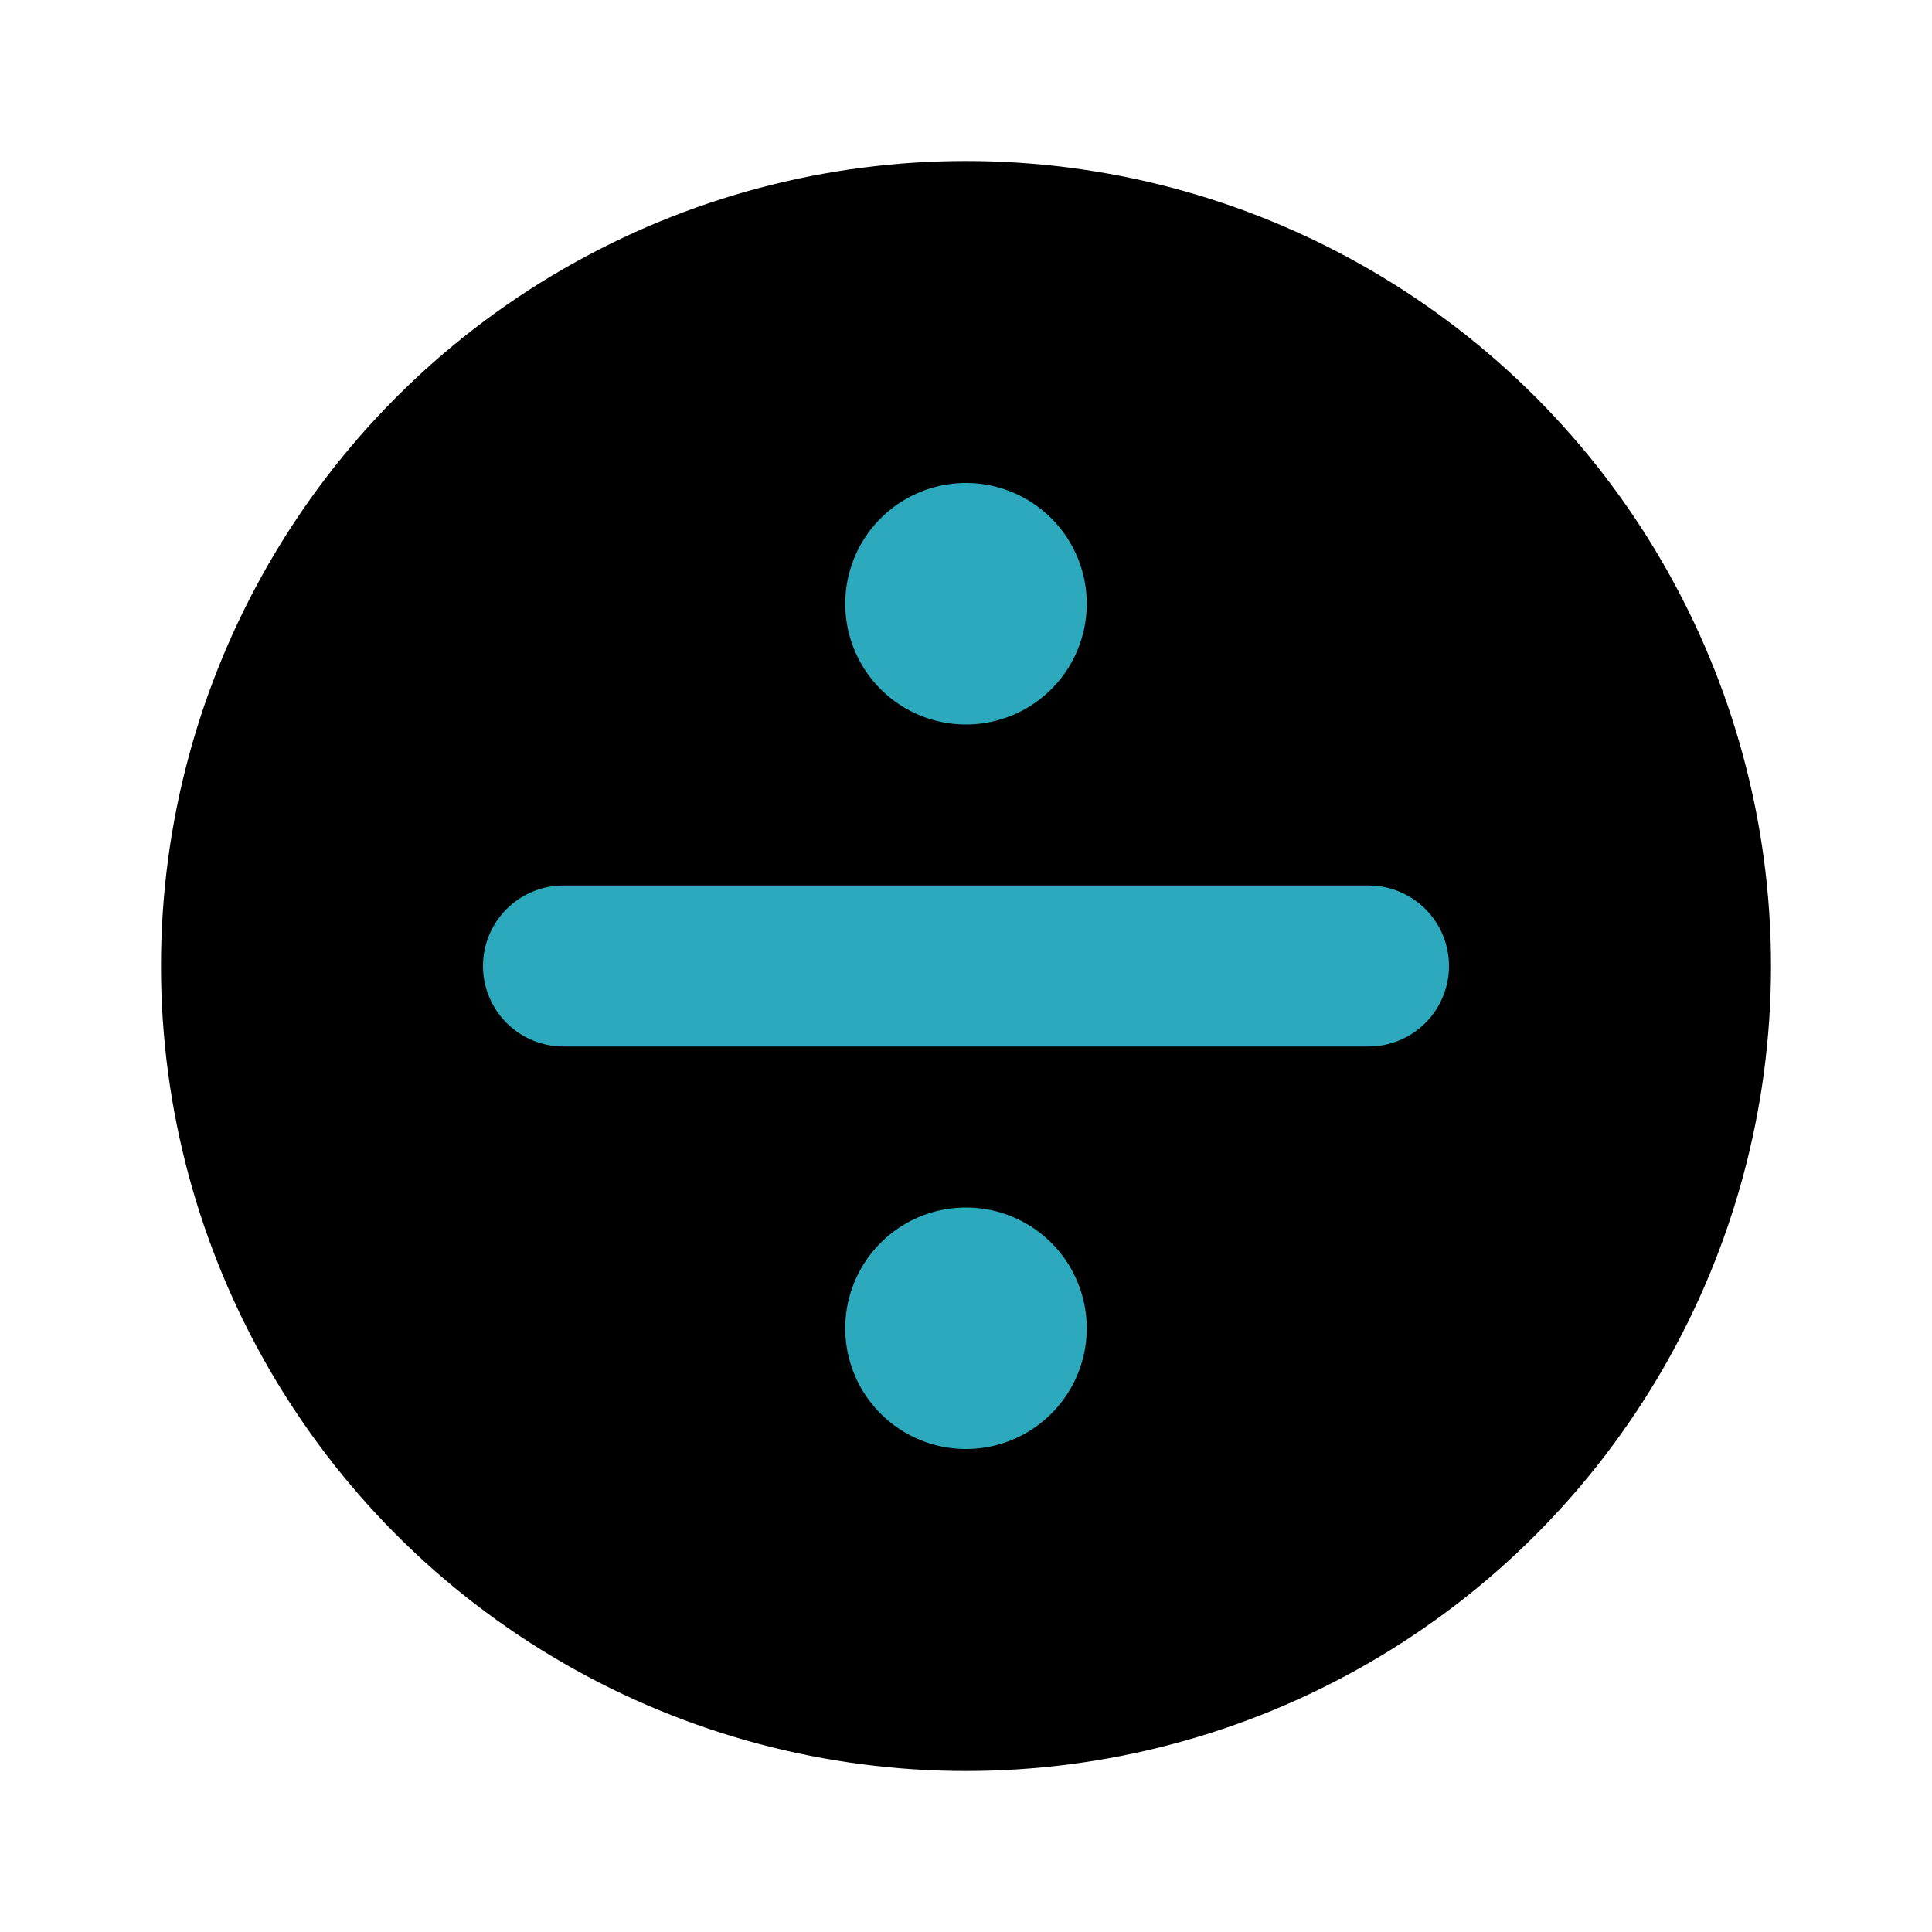
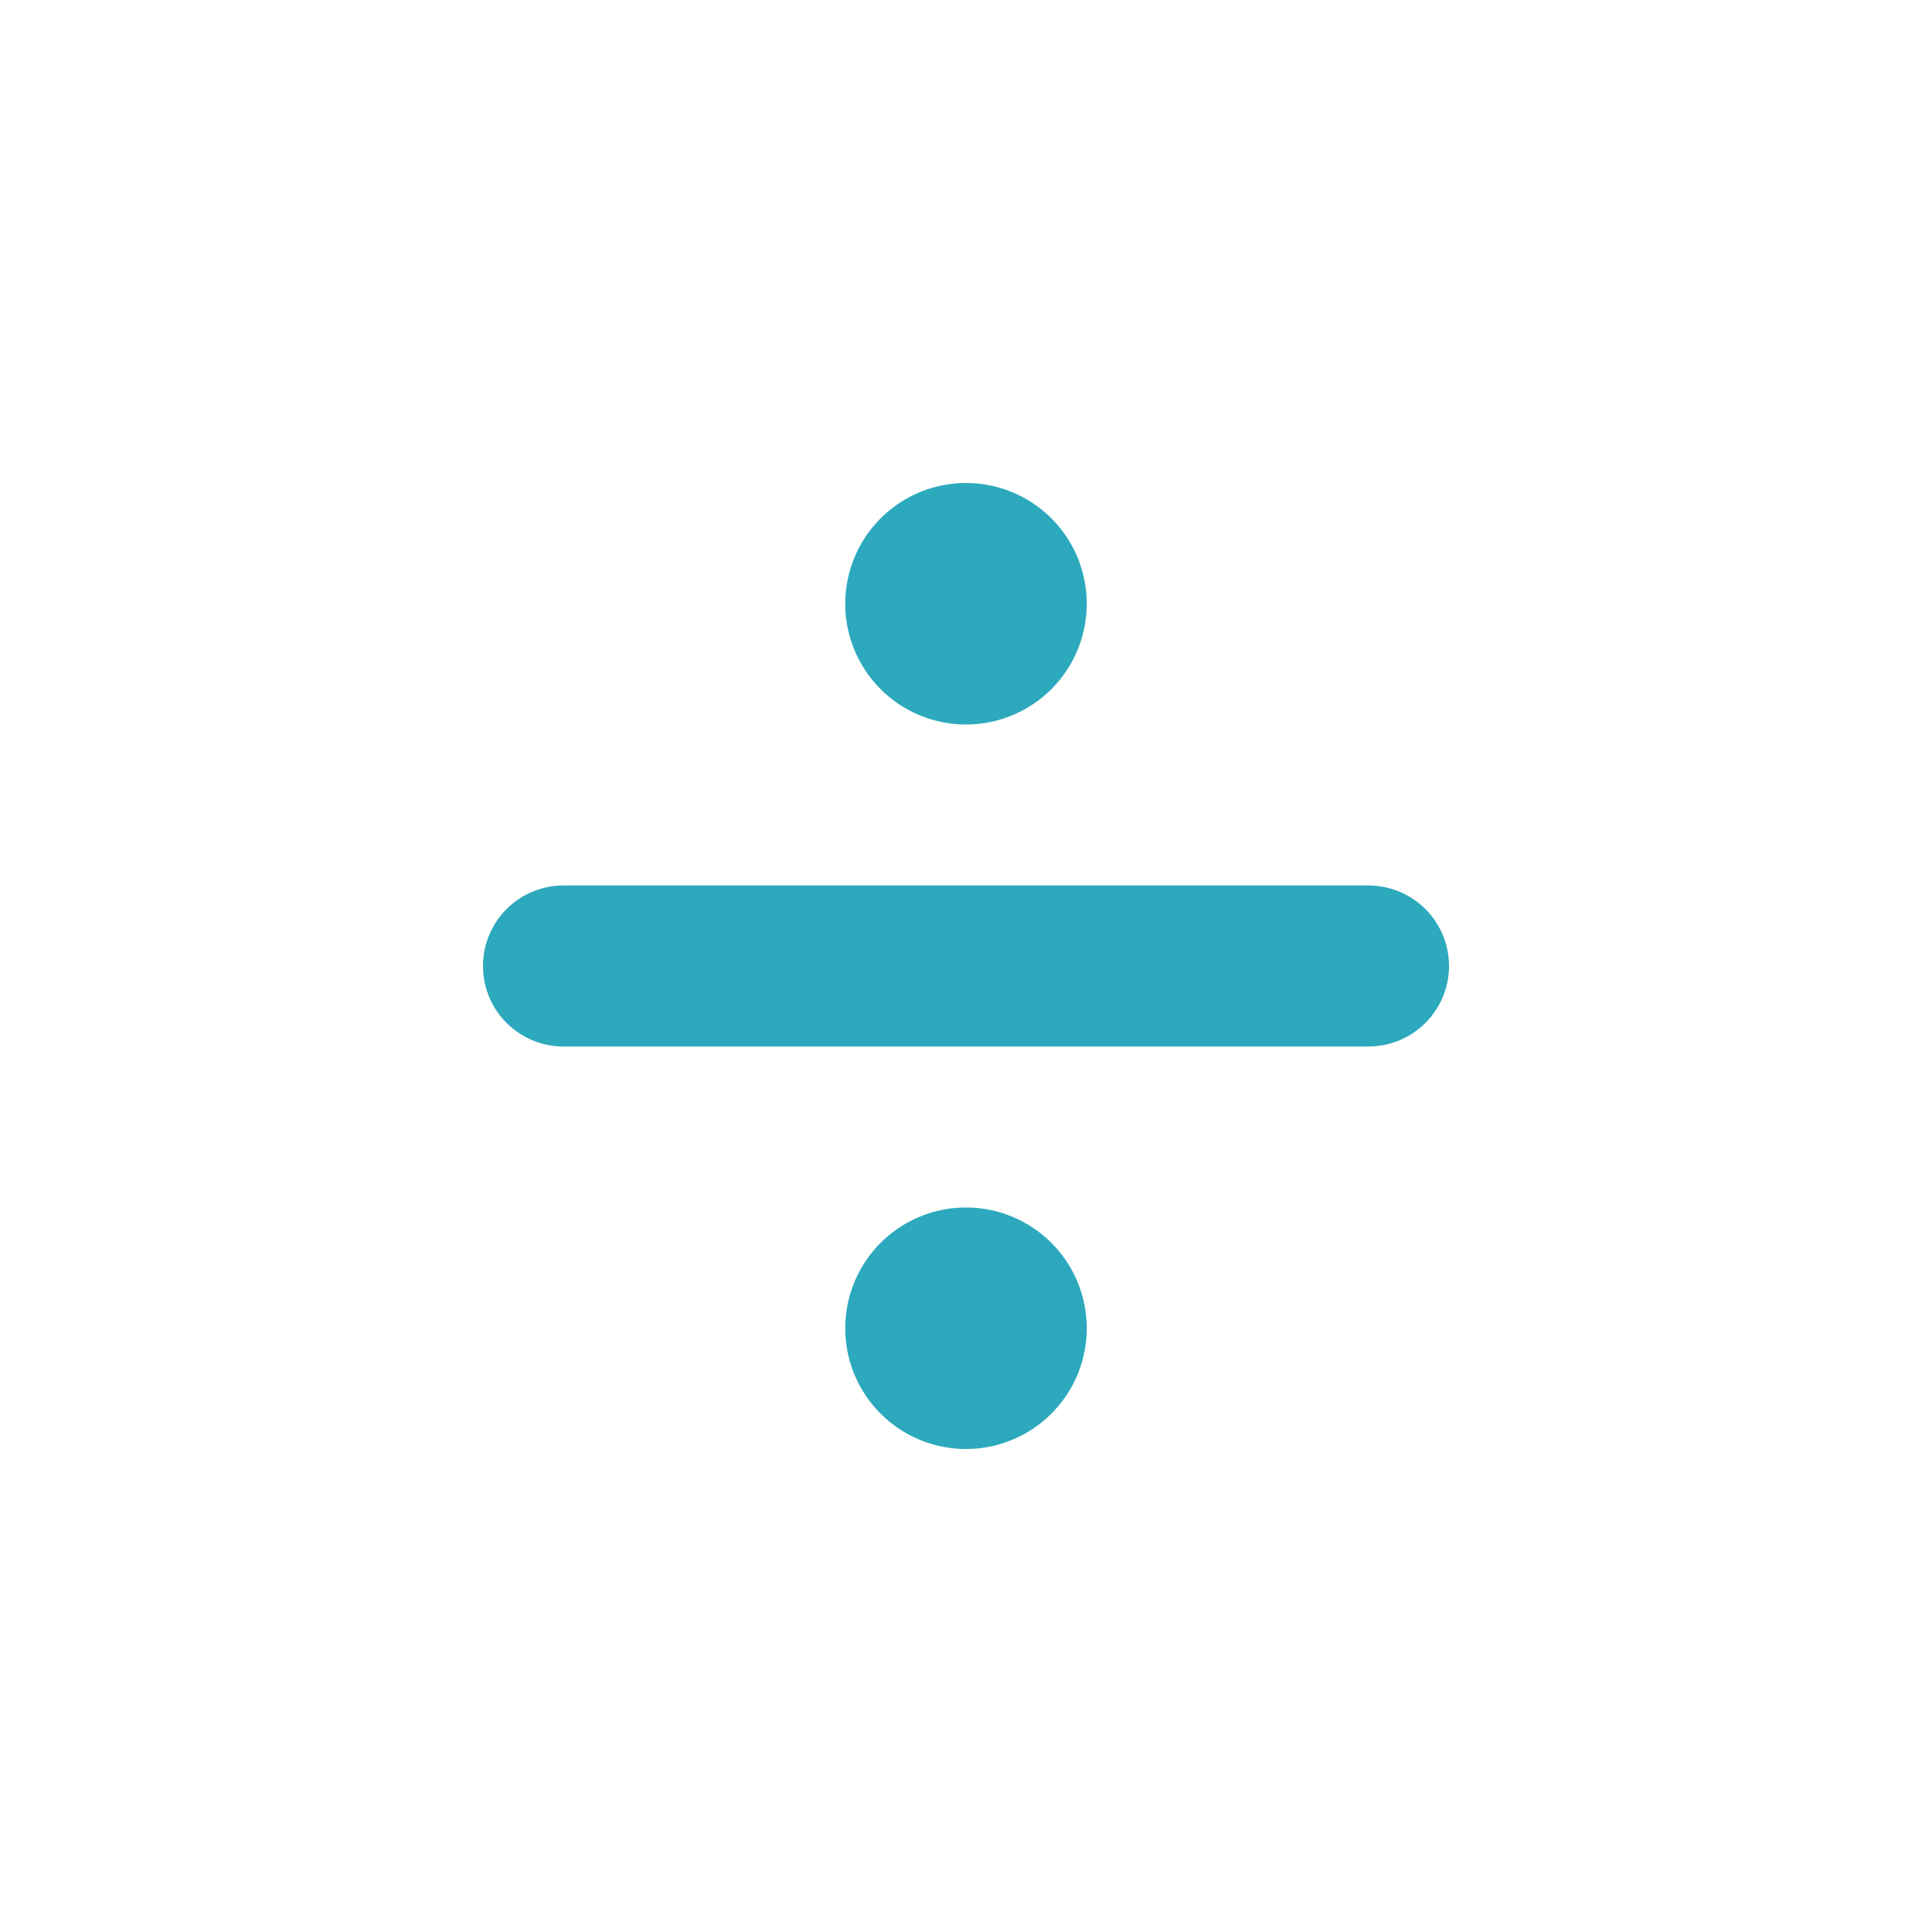
<svg xmlns="http://www.w3.org/2000/svg" fill="#000000" width="800px" height="800px" viewBox="0 0 24 24" id="divide-circle" data-name="Flat Color" class="icon flat-color">
-   <circle id="primary" cx="12" cy="12" r="10" style="fill: rgb(0, 0, 0);" />
  <path id="secondary" d="M13.5,7.5A1.5,1.5,0,1,1,12,6,1.5,1.5,0,0,1,13.5,7.5ZM12,15a1.5,1.5,0,1,0,1.5,1.5A1.5,1.5,0,0,0,12,15Zm6-3a1,1,0,0,0-1-1H7a1,1,0,0,0,0,2H17A1,1,0,0,0,18,12Z" style="fill: rgb(44, 169, 188);" />
</svg>